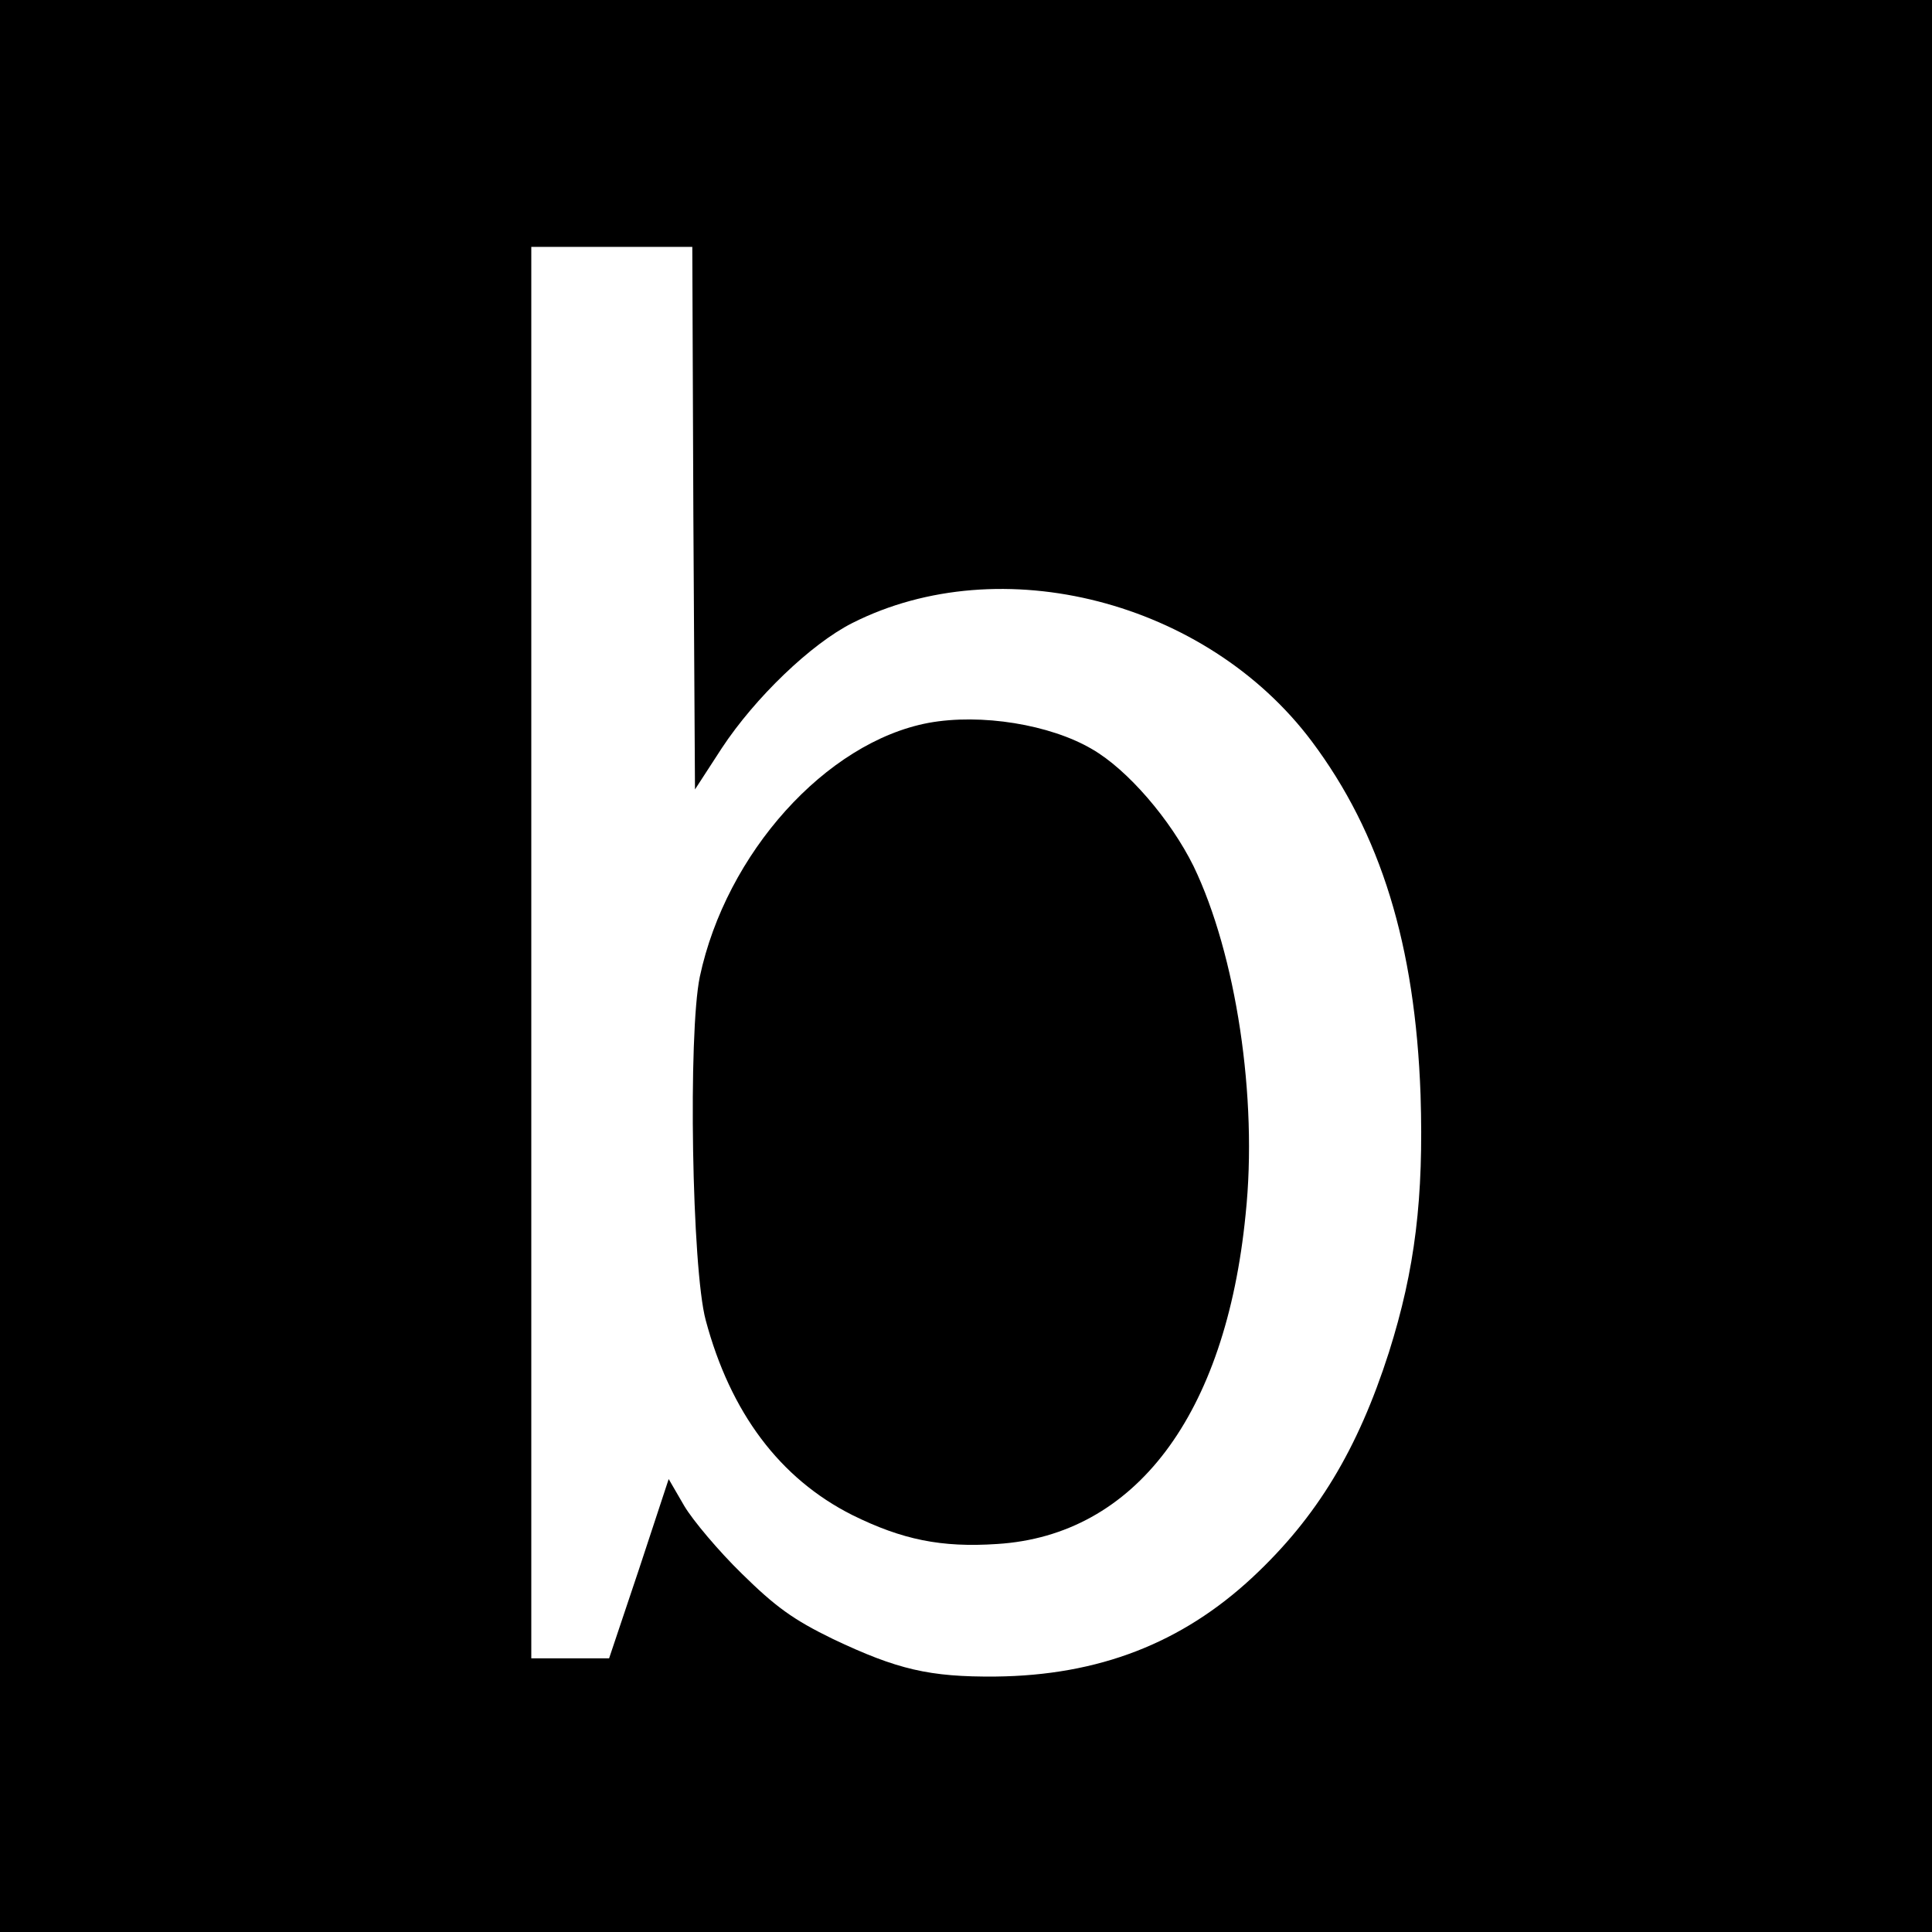
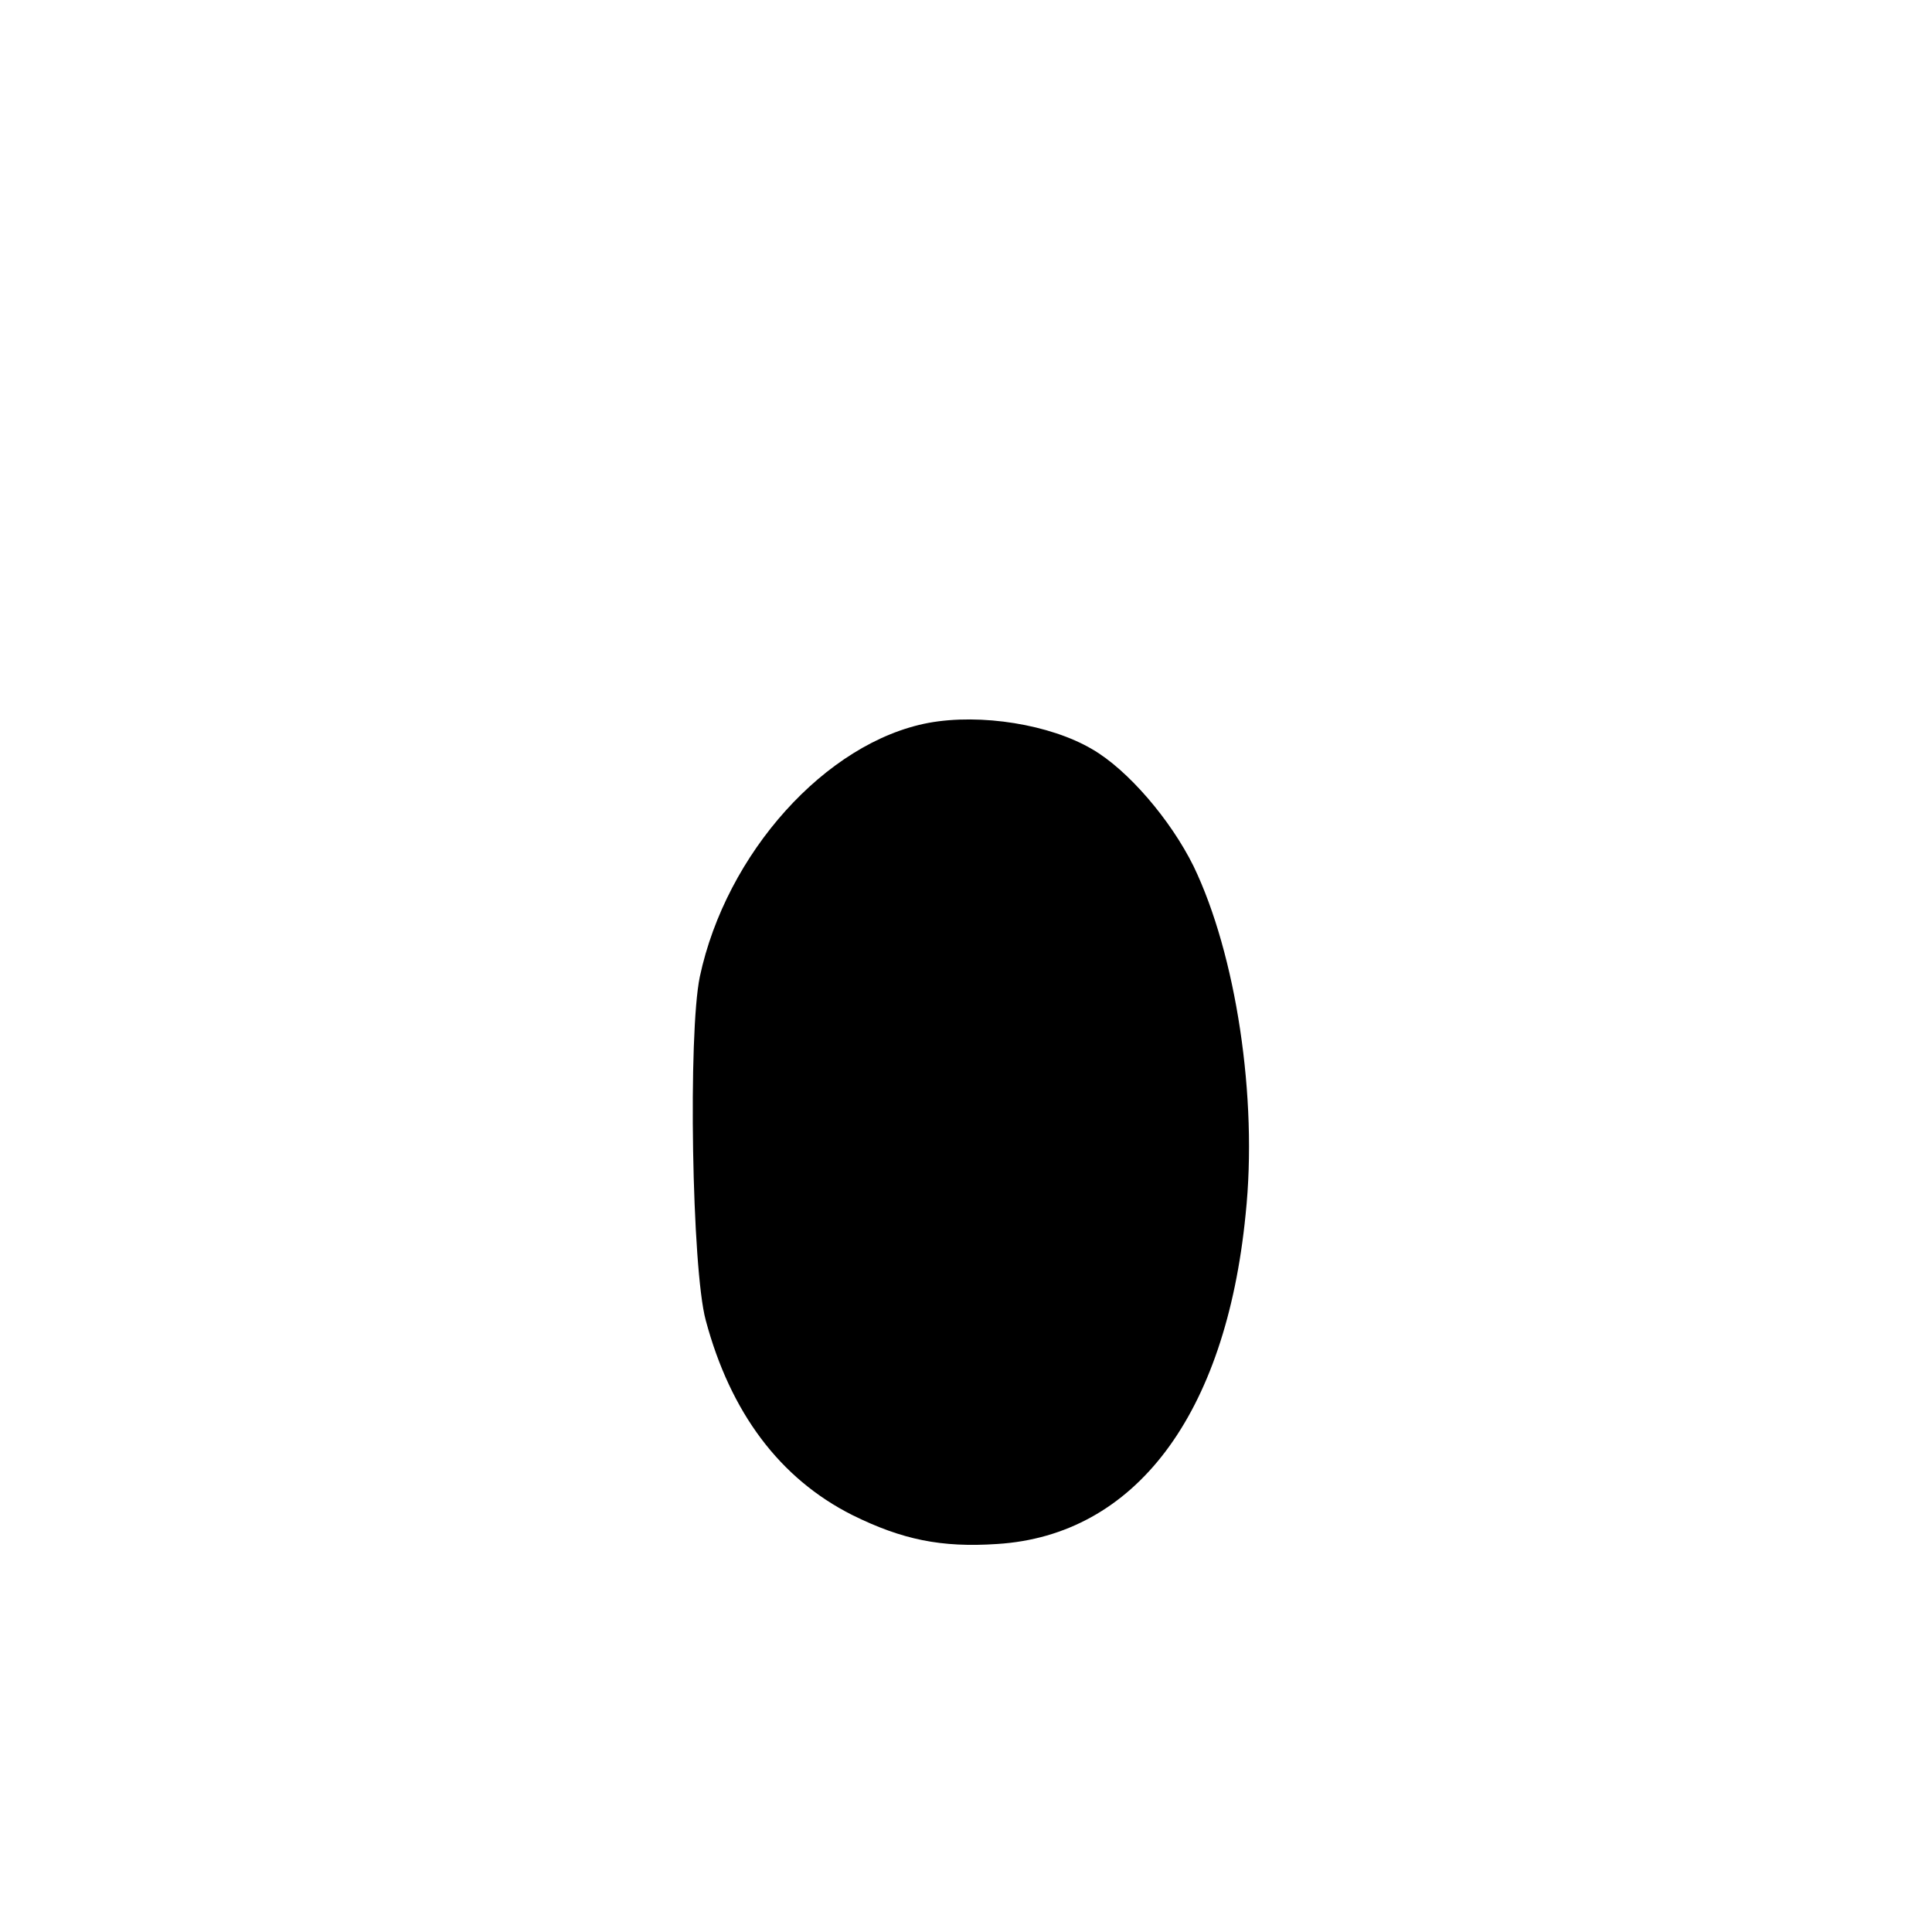
<svg xmlns="http://www.w3.org/2000/svg" version="1.0" width="360pt" height="360pt" viewBox="0 0 360 360" preserveAspectRatio="xMidYMid meet">
  <g transform="translate(0,360) scale(0.1,-0.1)" fill="#000000" stroke="none">
-     <path d="M0 1800 l0 -1800 1800 0 1800 0 0 1800 0 1800 -1800 0 -1800 0 0 -1800z m1292 835 l3 -506 50 77 c62 94 166 194 243 233 277 140 660 41 856 -220 129 -172 193 -380 203 -659 6 -192 -10 -325 -59 -480 -58 -181 -134 -307 -254 -419 -132 -123 -287 -183 -479 -185 -123 -1 -183 13 -303 70 -74 36 -107 60 -170 122 -43 42 -91 99 -107 126 l-29 50 -55 -167 -56 -167 -72 0 -73 0 0 1315 0 1315 150 0 150 0 2 -505z" />
    <path d="M1730 2253 c-191 -36 -377 -243 -426 -473 -22 -106 -15 -544 11 -640 46 -172 138 -295 273 -363 93 -46 166 -61 270 -54 257 16 426 240 463 614 23 218 -18 485 -97 649 -43 87 -123 180 -189 218 -78 46 -207 67 -305 49z" />
  </g>
</svg>